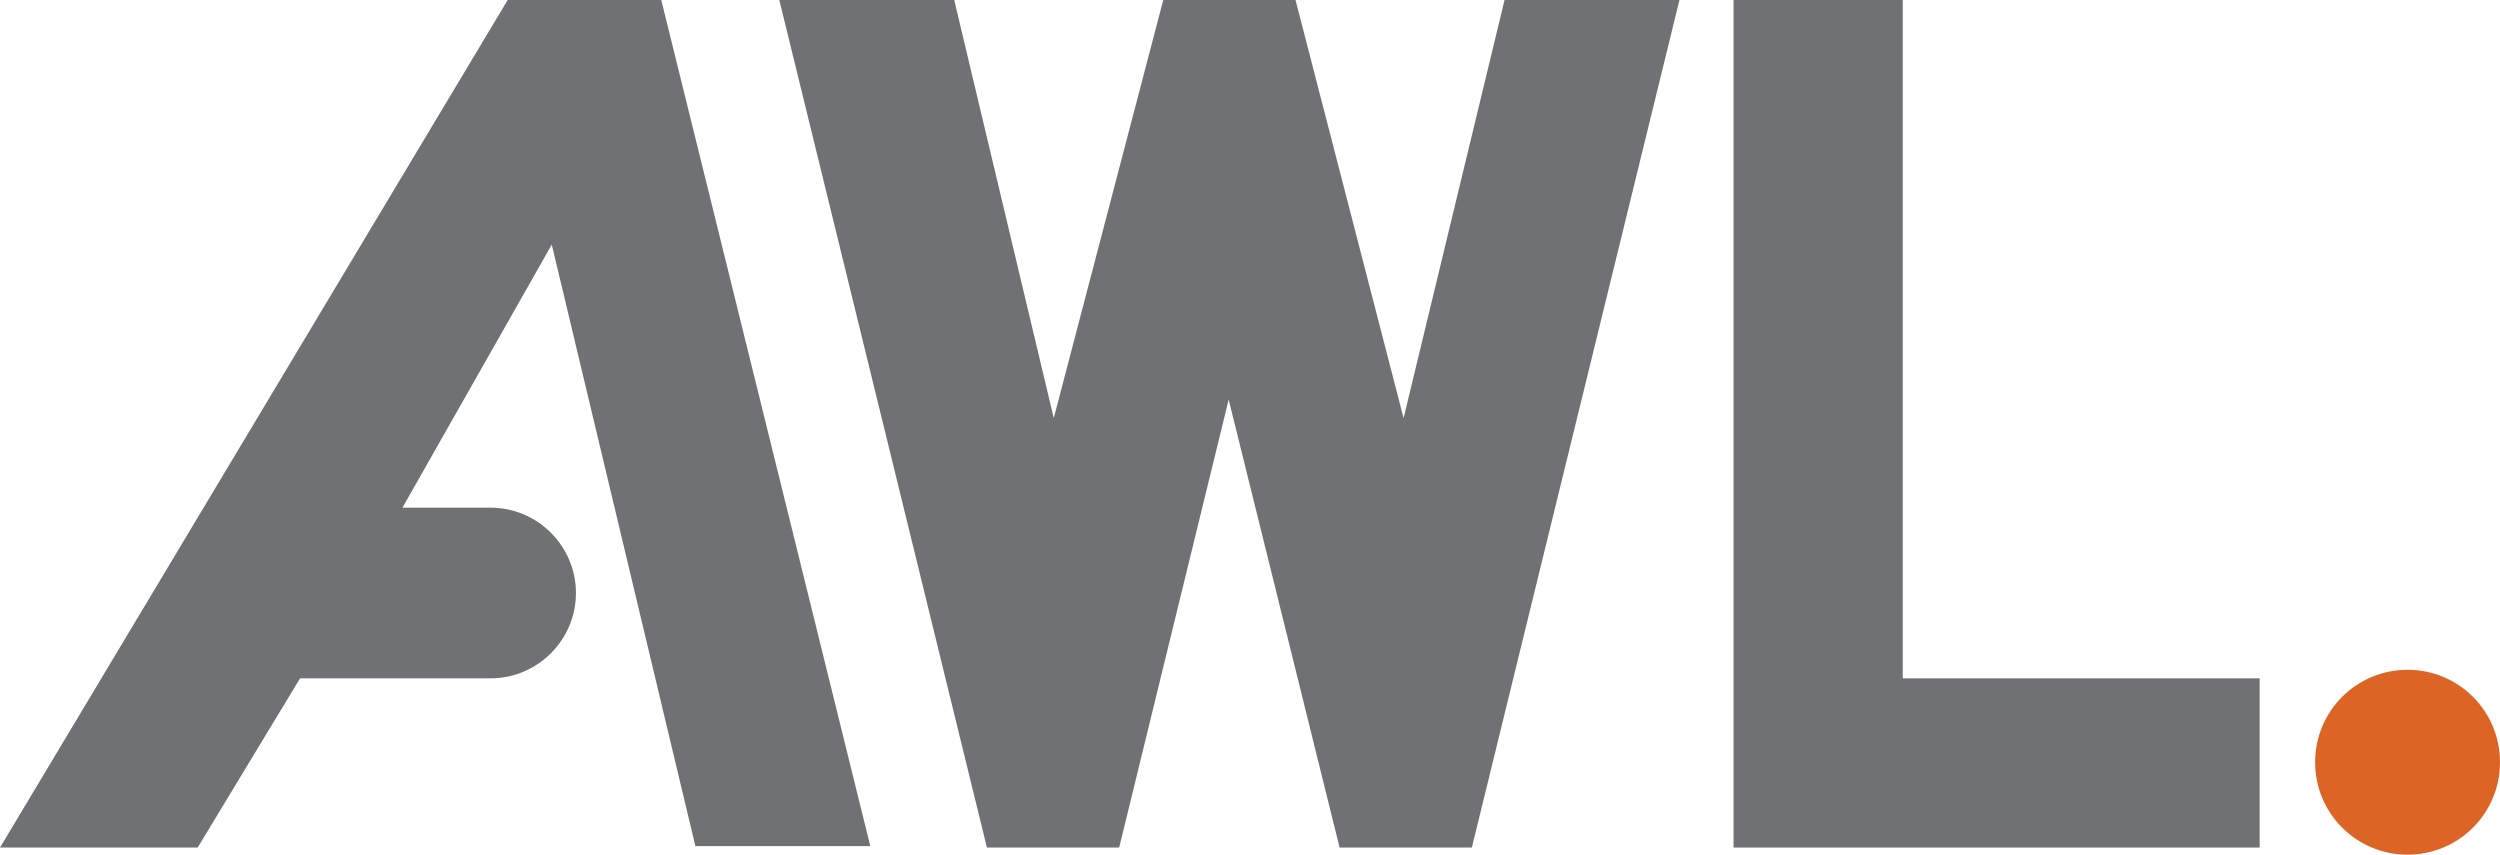
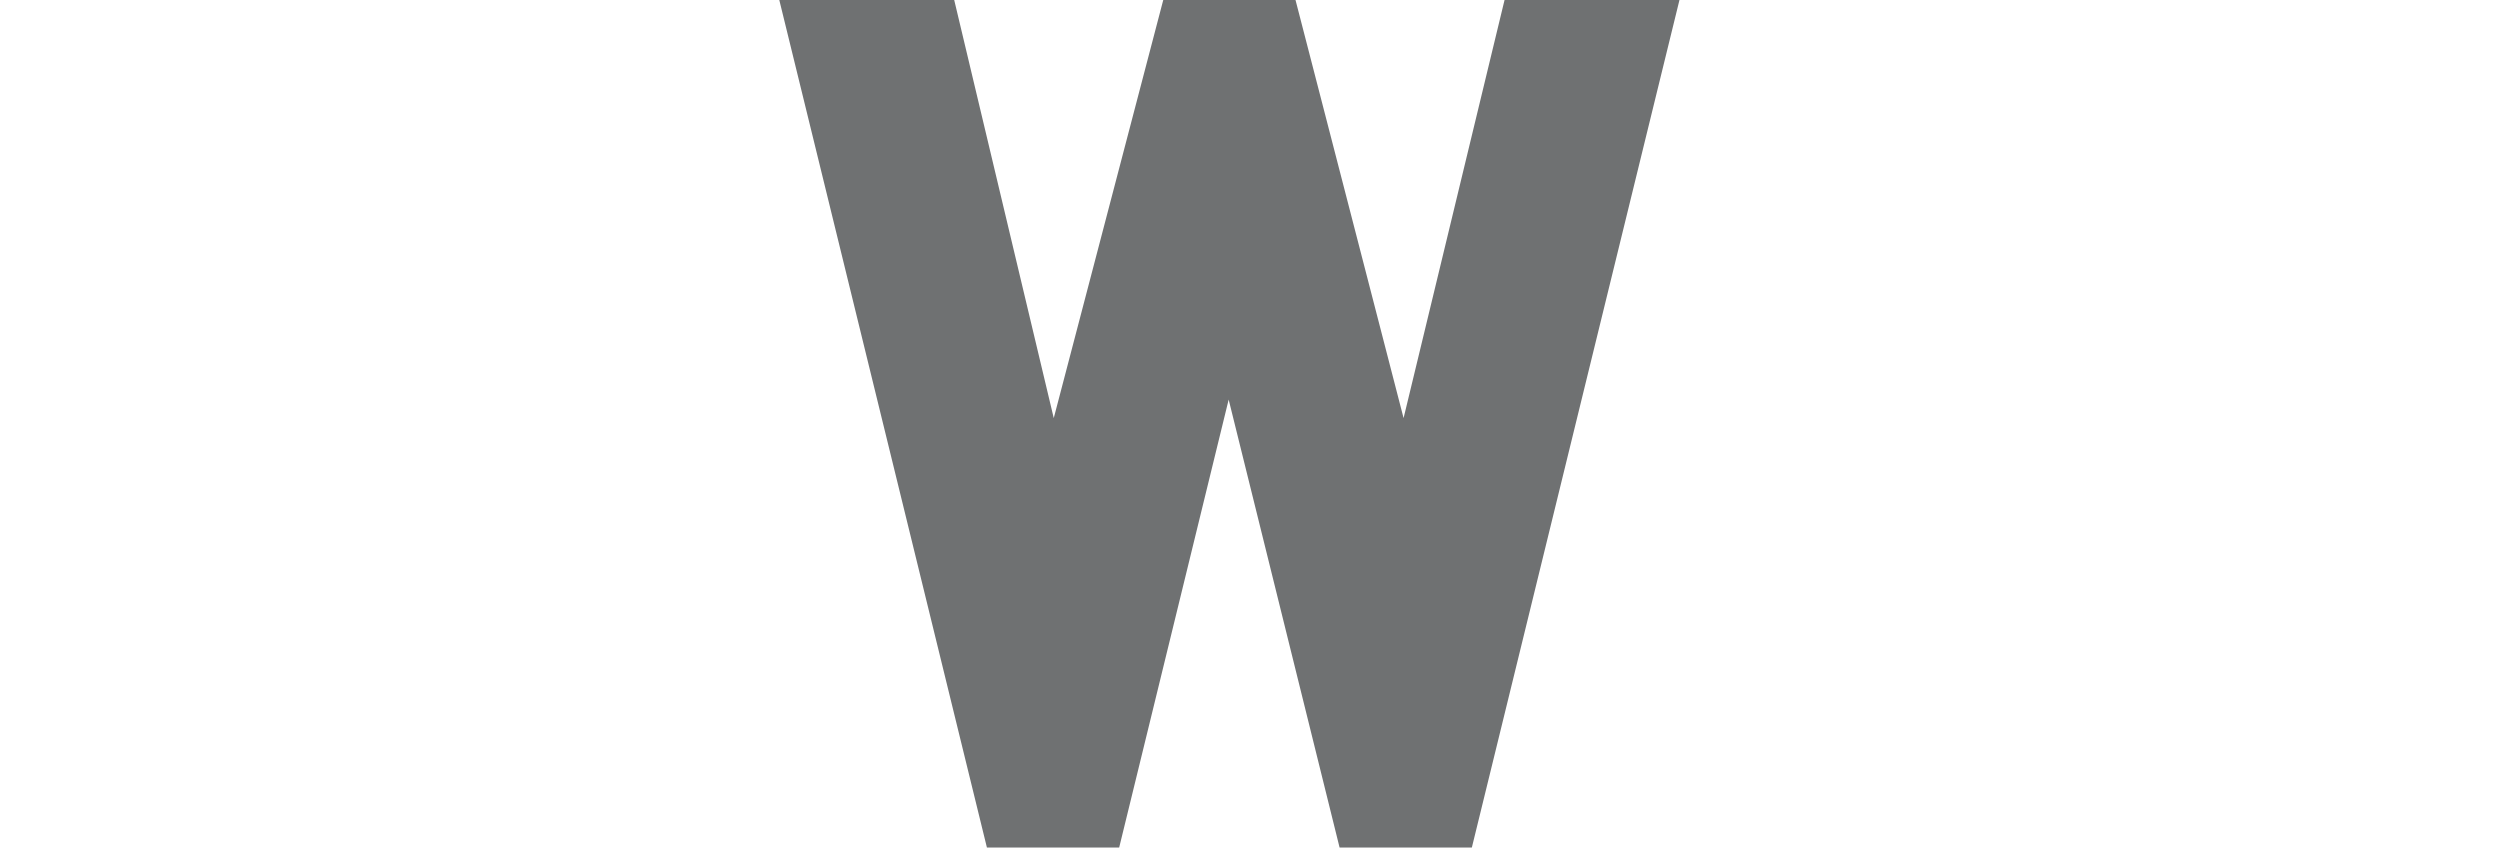
<svg xmlns="http://www.w3.org/2000/svg" version="1.1" id="Layer_1" x="0px" y="0px" viewBox="0 0 175.8 60.1" style="enable-background:new 0 0 175.8 60.1;" xml:space="preserve">
  <style type="text/css">
	.st0{fill:#DC6525;}
	.st1{fill:#6F7172;}
</style>
-   <path class="st0" d="M169.3,60.1c3.6,0,6.5-2.9,6.5-6.5c0-3.6-2.9-6.5-6.5-6.5s-6.5,2.9-6.5,6.5C162.8,57.2,165.7,60.1,169.3,60.1" />
-   <polygon class="st1" points="158.9,47.7 133.8,47.7 133.8,0 121.9,0 121.9,59.6 158.9,59.6 " />
  <polygon class="st1" points="105.8,0 98.7,29.4 91.1,0 81.8,0 74.1,29.4 67.1,0 54.8,0 69.4,59.6 78.7,59.6 86.4,28.1 94.2,59.6   103.5,59.6 118.1,0 " />
-   <path class="st1" d="M0,59.6h13.9l7.2-11.9h13.4c3.3,0,6-2.7,6-6c0-3.3-2.7-6-6-6h-6.2l10.5-18.5l10.1,42.3h12.3L46.5,0H35.8h-0.1  L0,59.6z" />
</svg>